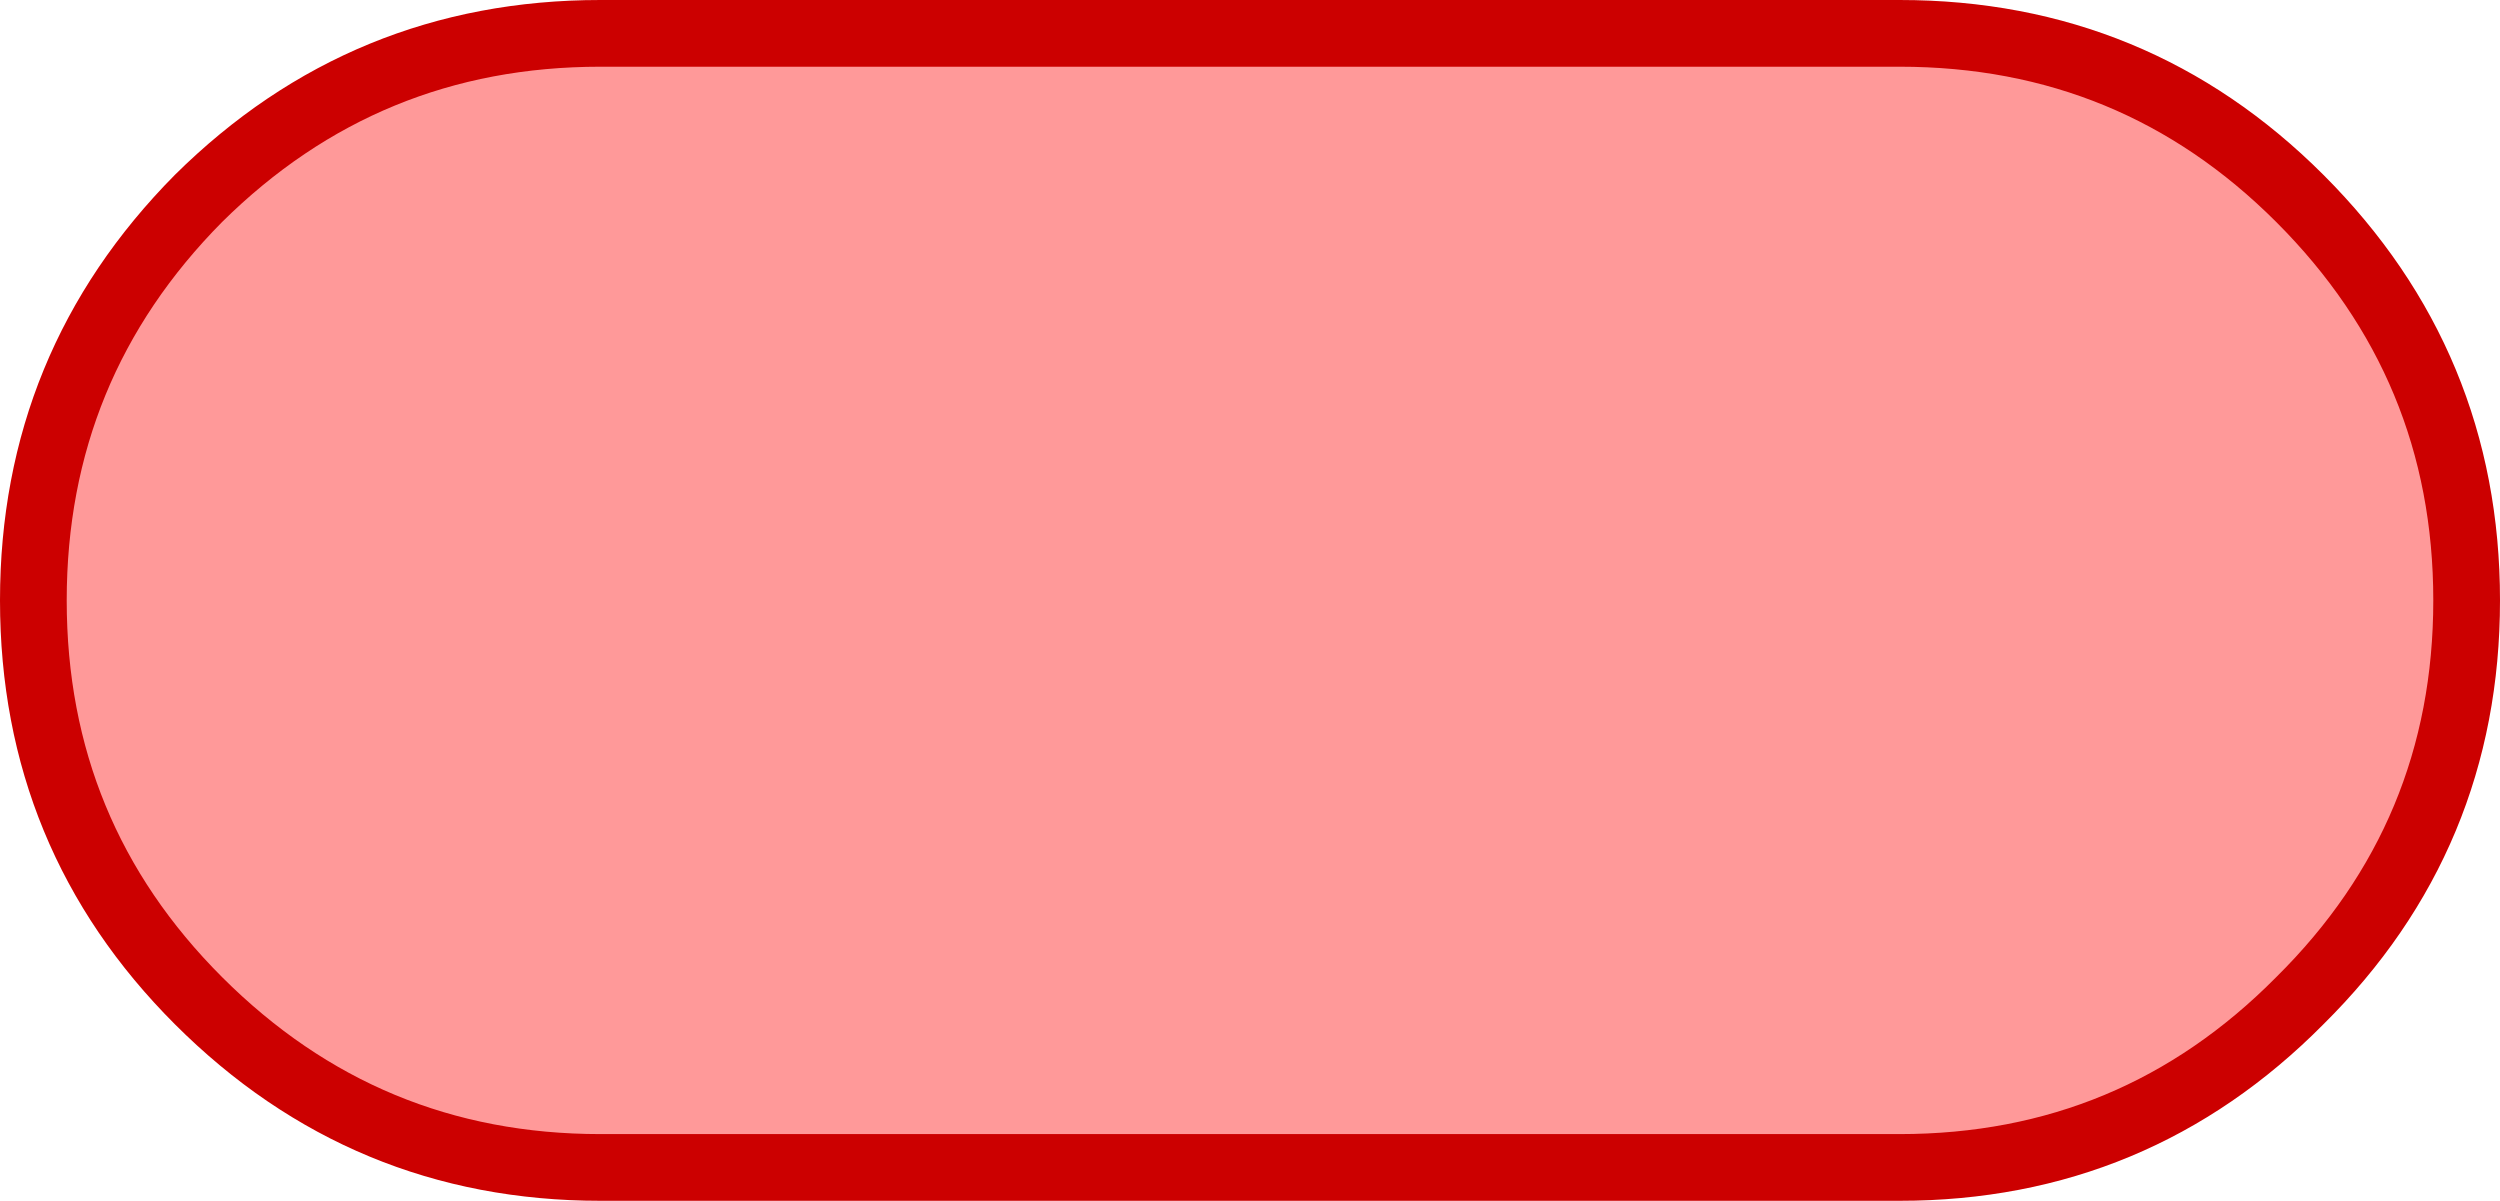
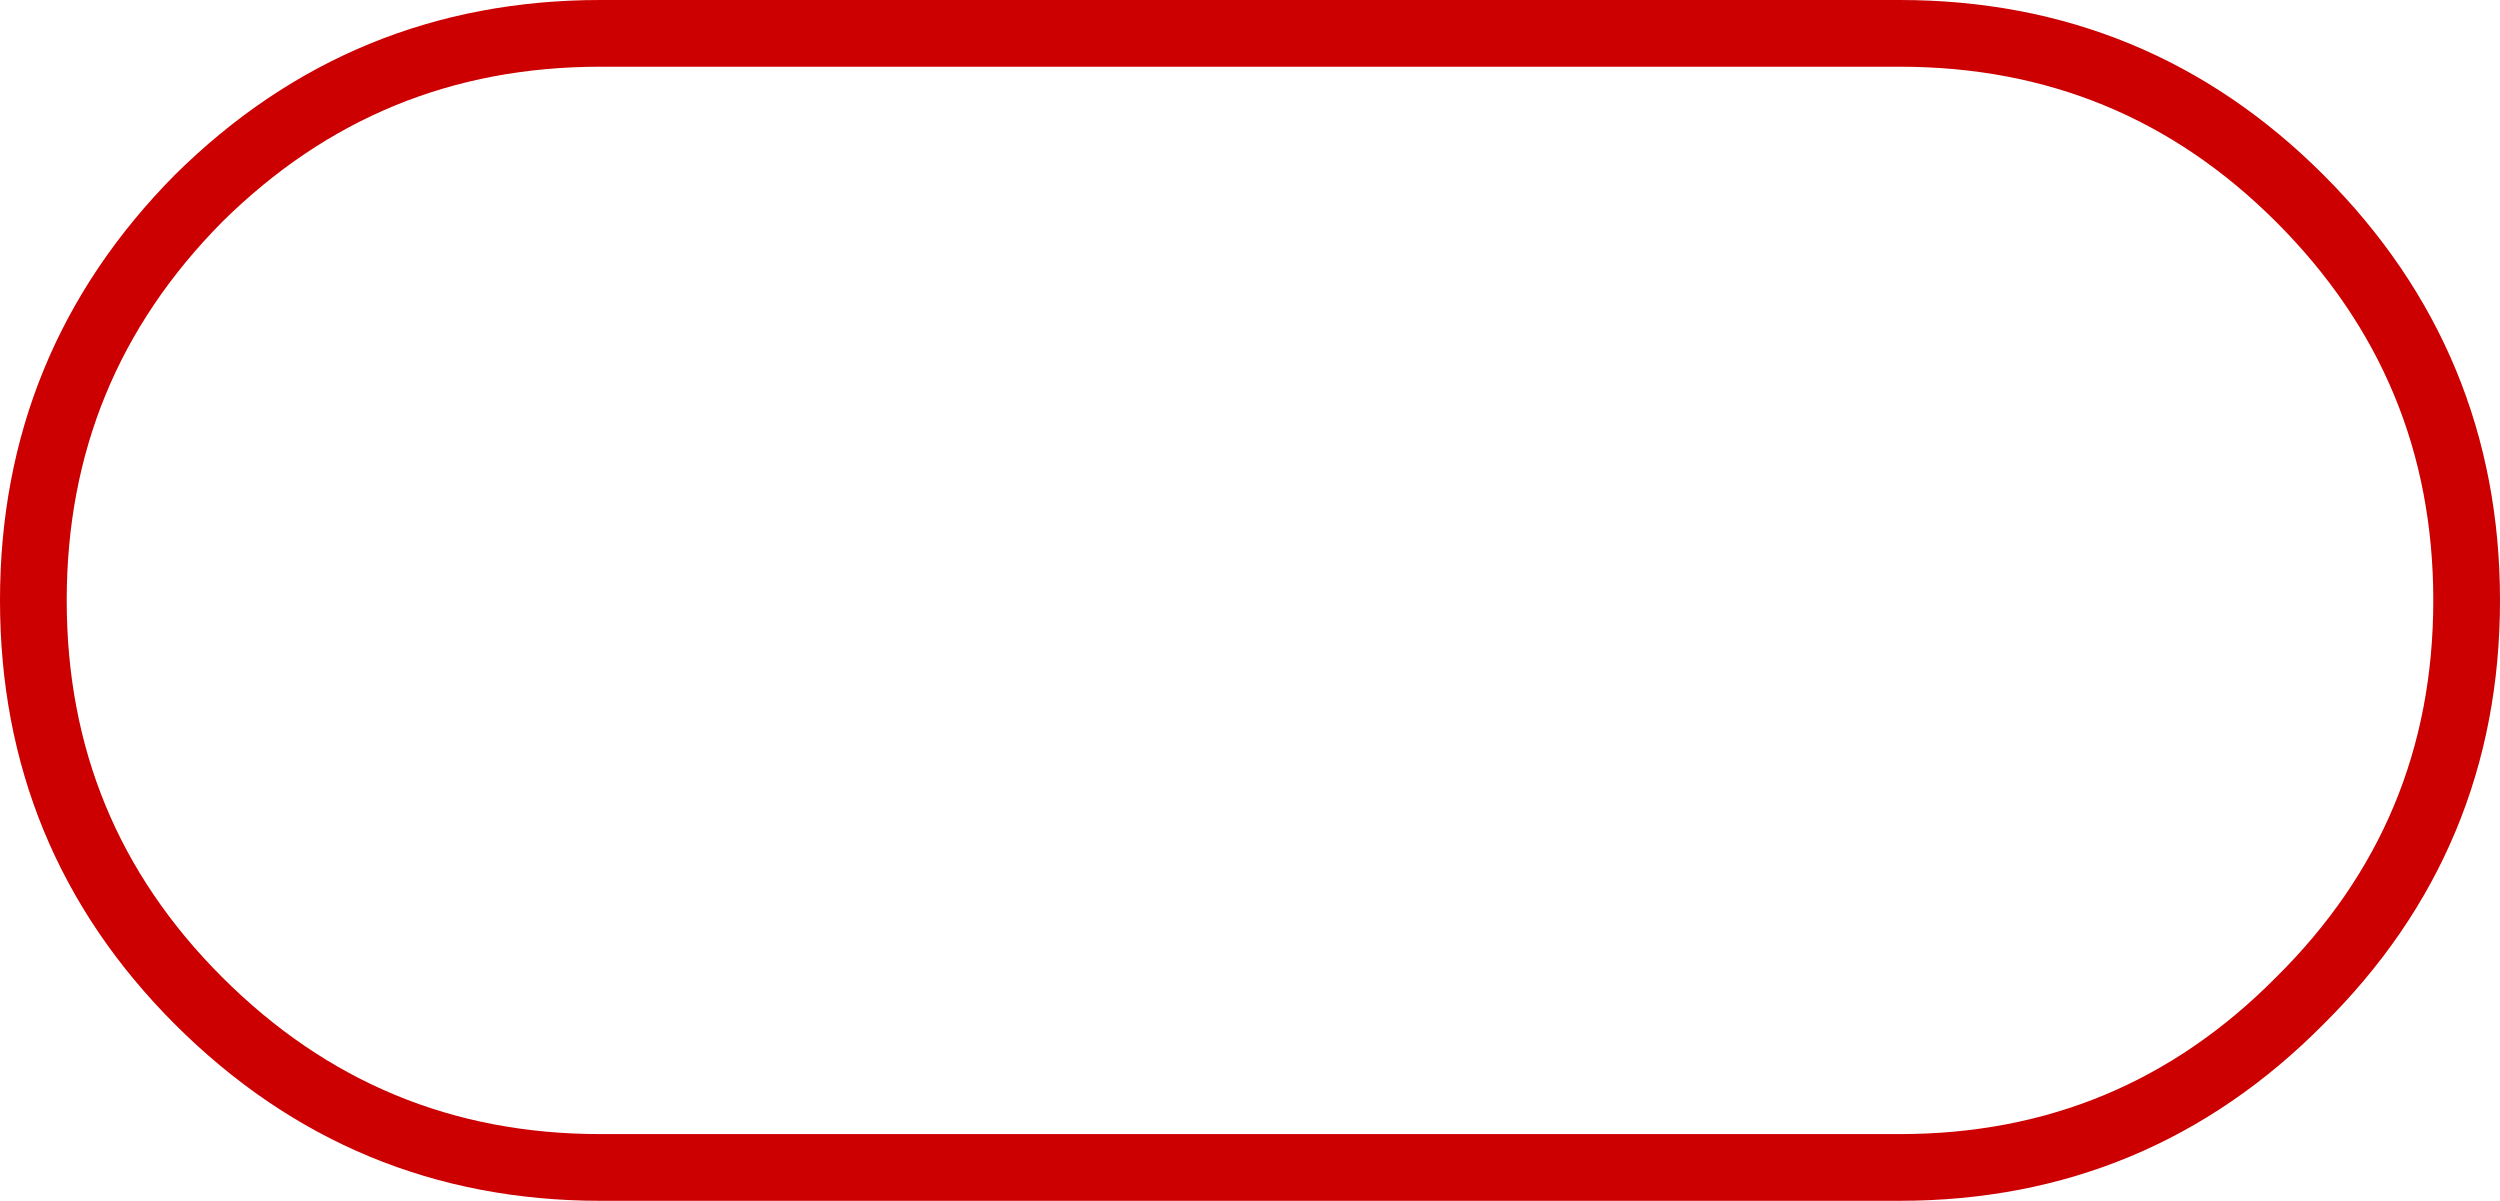
<svg xmlns="http://www.w3.org/2000/svg" height="36.0px" width="74.95px">
  <g transform="matrix(1.0, 0.0, 0.0, 1.0, 37.45, 18.0)">
-     <path d="M19.5 -17.0 Q26.55 -17.0 31.5 -12.05 36.5 -7.05 36.5 0.0 36.5 7.05 31.5 12.0 26.55 17.0 19.5 17.0 L-19.45 17.0 Q-26.5 17.0 -31.5 12.0 -36.45 7.05 -36.45 0.0 -36.45 -7.05 -31.5 -12.05 -26.5 -17.0 -19.45 -17.0 L19.5 -17.0" fill="#ff9999" fill-rule="evenodd" stroke="none" />
    <path d="M19.5 -17.0 L-19.45 -17.0 Q-26.5 -17.0 -31.5 -12.05 -36.45 -7.05 -36.45 0.0 -36.45 7.05 -31.5 12.0 -26.5 17.0 -19.45 17.0 L19.5 17.0 Q26.55 17.0 31.5 12.0 36.5 7.05 36.5 0.0 36.5 -7.05 31.5 -12.05 26.55 -17.0 19.5 -17.0 Z" fill="none" stroke="#cc0000" stroke-linecap="round" stroke-linejoin="round" stroke-width="2.0" />
  </g>
</svg>